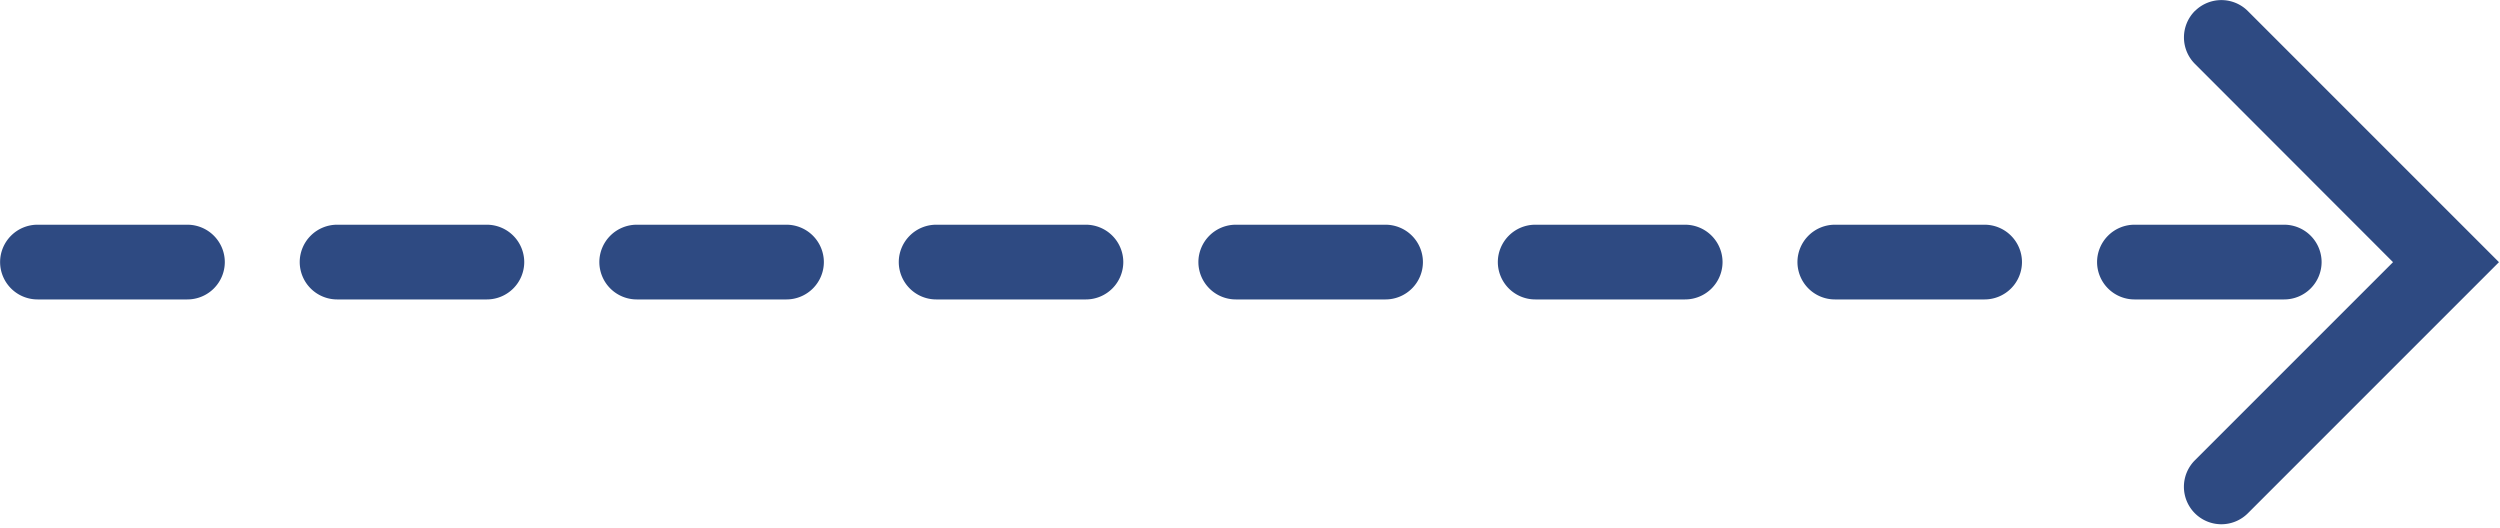
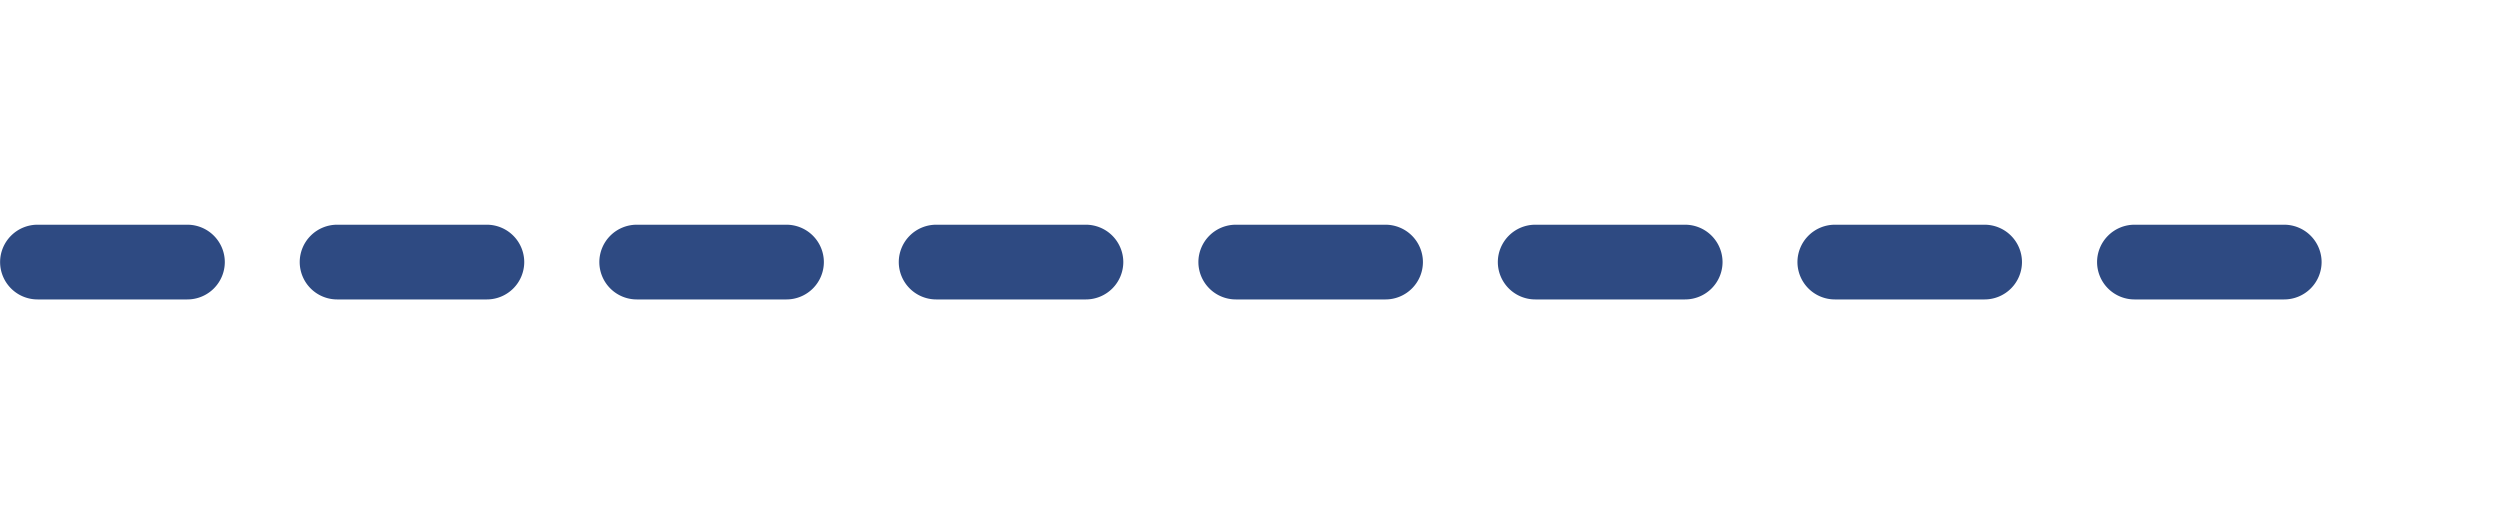
<svg xmlns="http://www.w3.org/2000/svg" fill="#2e4a82" height="5.6" preserveAspectRatio="xMidYMid meet" version="1" viewBox="0.0 -0.0 26.5 5.6" width="26.5" zoomAndPan="magnify">
  <g>
    <g>
      <g id="change1_1">
        <path color="#2e4a82" d="m 101.053,-176.037 a 0.397,0.397 0 0 0 -0.398,0.396 0.397,0.397 0 0 0 0.398,0.396 h 1.586 a 0.397,0.397 0 0 0 0.398,-0.396 0.397,0.397 0 0 0 -0.398,-0.396 z m 3.174,0 a 0.397,0.397 0 0 0 -0.396,0.396 0.397,0.397 0 0 0 0.396,0.396 h 1.588 a 0.397,0.397 0 0 0 0.396,-0.396 0.397,0.397 0 0 0 -0.396,-0.396 z m 3.176,0 a 0.397,0.397 0 0 0 -0.396,0.396 0.397,0.397 0 0 0 0.396,0.396 h 1.588 a 0.397,0.397 0 0 0 0.396,-0.396 0.397,0.397 0 0 0 -0.396,-0.396 z m 3.174,0 a 0.397,0.397 0 0 0 -0.396,0.396 0.397,0.397 0 0 0 0.396,0.396 h 1.588 a 0.397,0.397 0 0 0 0.396,-0.396 0.397,0.397 0 0 0 -0.396,-0.396 z m 3.176,0 a 0.397,0.397 0 0 0 -0.396,0.396 0.397,0.397 0 0 0 0.396,0.396 h 1.588 a 0.397,0.397 0 0 0 0.396,-0.396 0.397,0.397 0 0 0 -0.396,-0.396 z m 3.176,0 a 0.397,0.397 0 0 0 -0.398,0.396 0.397,0.397 0 0 0 0.398,0.396 h 1.586 a 0.397,0.397 0 0 0 0.398,-0.396 0.397,0.397 0 0 0 -0.398,-0.396 z m 3.174,0 a 0.397,0.397 0 0 0 -0.396,0.396 0.397,0.397 0 0 0 0.396,0.396 h 1.588 a 0.397,0.397 0 0 0 0.396,-0.396 0.397,0.397 0 0 0 -0.396,-0.396 z m 3.176,0 a 0.397,0.397 0 0 0 -0.396,0.396 0.397,0.397 0 0 0 0.396,0.396 h 1.588 a 0.397,0.397 0 0 0 0.396,-0.396 0.397,0.397 0 0 0 -0.396,-0.396 z" transform="translate(-100.654 178.419)" />
      </g>
      <g id="change1_2">
-         <path color="#2e4a82" d="m 123.92,-178.303 a 0.397,0.397 0 0 0 0,0.561 l 2.1,2.102 -2.1,2.1 a 0.397,0.397 0 0 0 0,0.562 0.397,0.397 0 0 0 0.561,0 l 2.662,-2.662 -2.662,-2.662 a 0.397,0.397 0 0 0 -0.561,0 z" transform="translate(-100.654 178.419)" />
-       </g>
+         </g>
    </g>
  </g>
</svg>